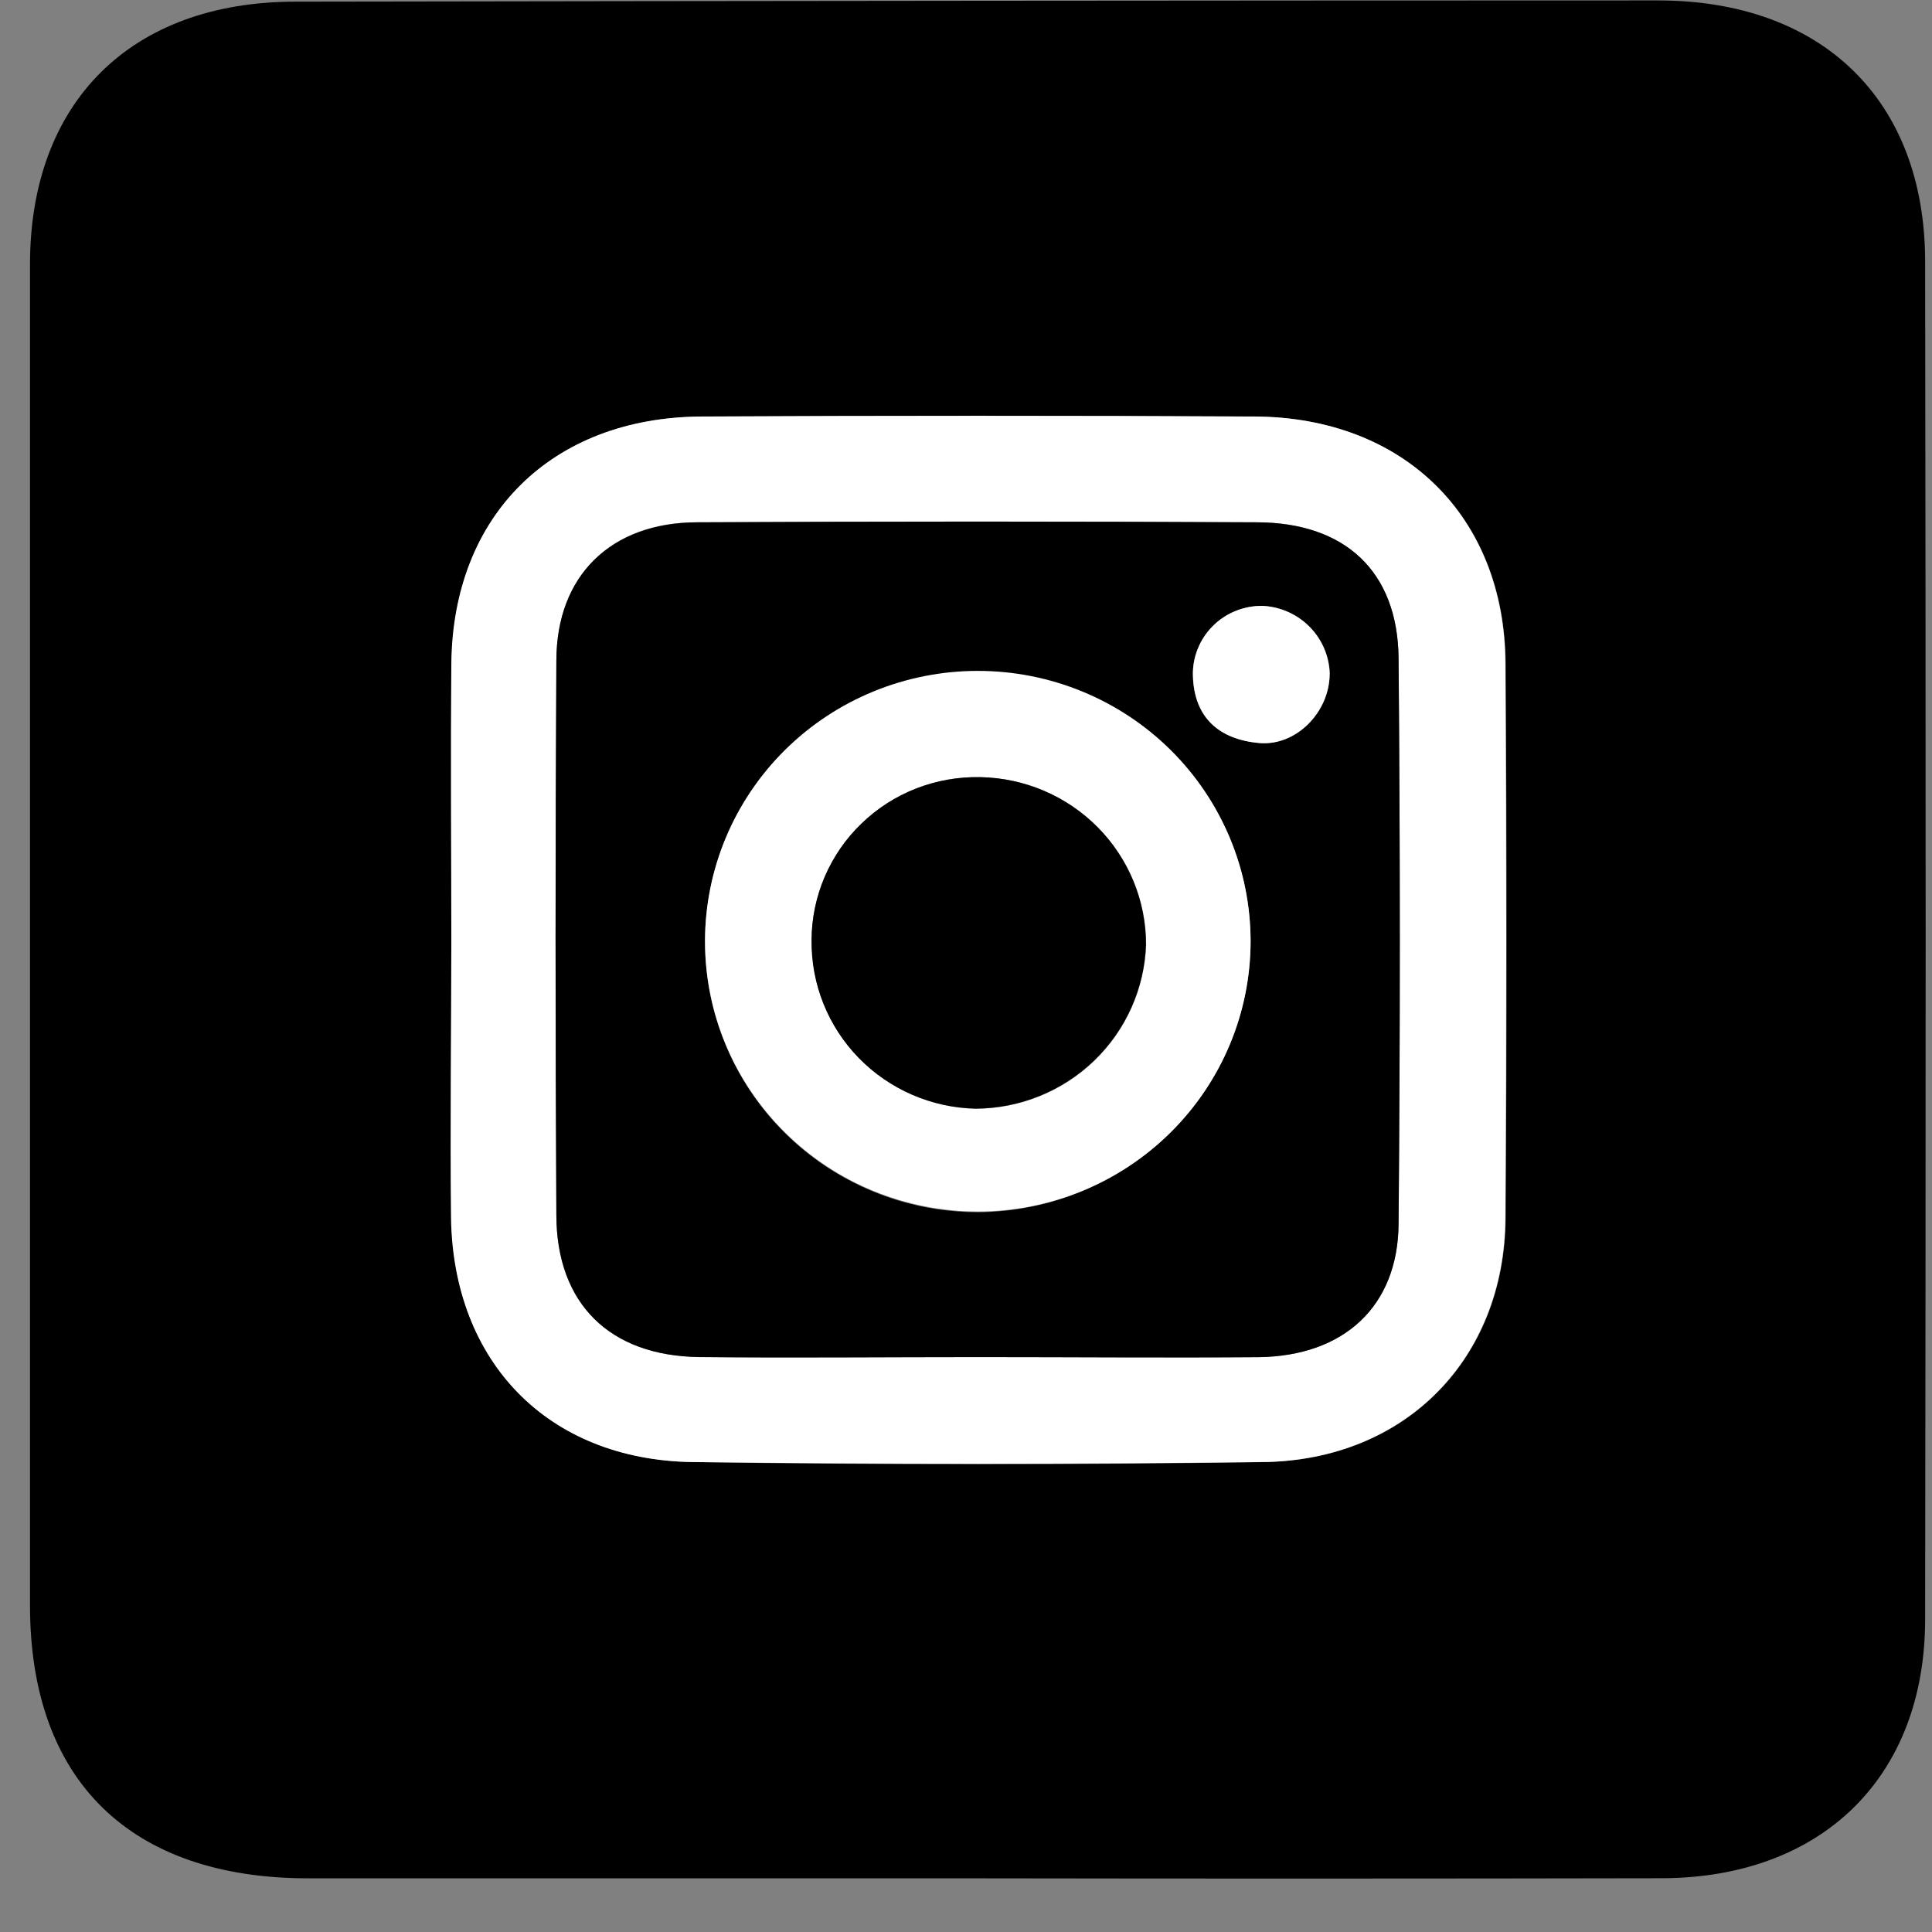
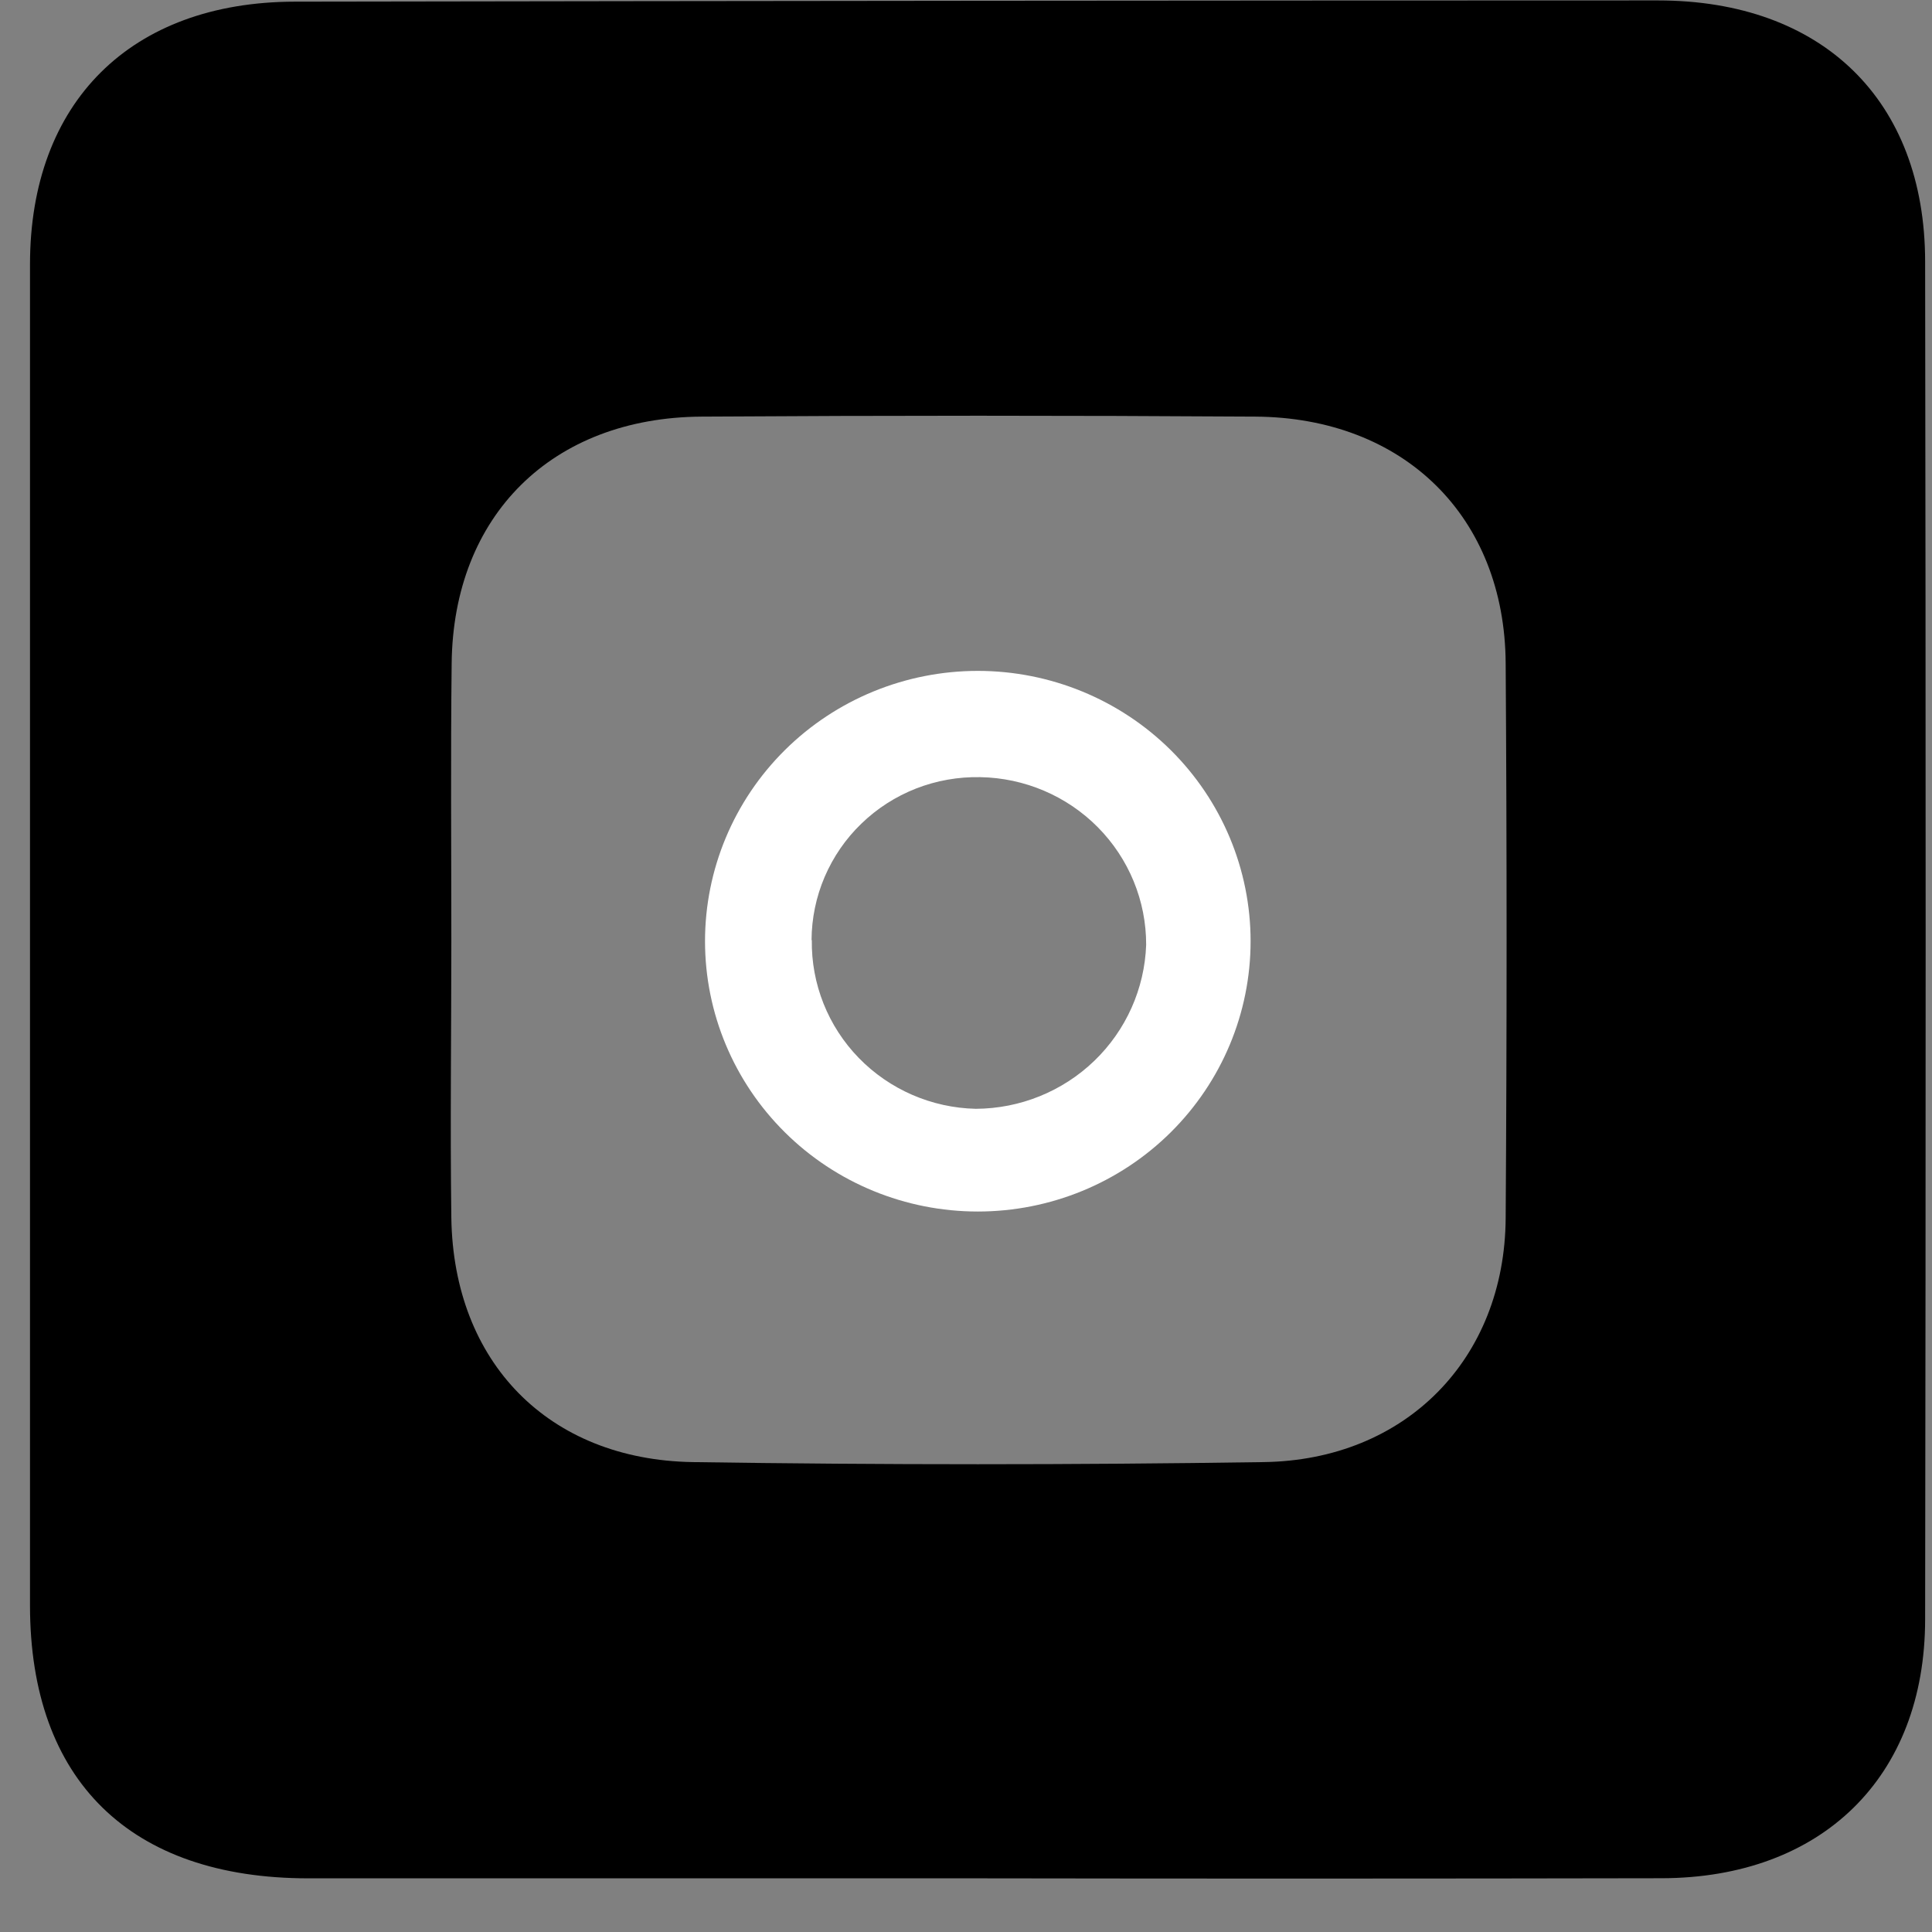
<svg xmlns="http://www.w3.org/2000/svg" width="36" height="36" viewBox="0 0 36 36" fill="none">
  <rect x="0" y="0" width="36" height="36" fill="#808080" stroke="none" />
  <path d="M18.251 35H5.747C2.426 35 0.561 33.177 0.559 29.919C0.559 21.589 0.559 13.258 0.559 4.927C0.559 1.905 2.436 0.037 5.49 0.031C13.958 0.017 22.426 0.009 30.893 0.008C33.955 0.008 35.868 1.868 35.872 4.869C35.885 13.305 35.885 21.739 35.872 30.171C35.872 33.119 33.941 34.992 30.964 34.998C26.727 35.006 22.489 35.007 18.251 35ZM8.41 17.53C8.41 19.251 8.387 20.971 8.41 22.697C8.452 25.384 10.219 27.199 12.905 27.244C16.447 27.297 19.993 27.297 23.543 27.244C26.192 27.209 28.04 25.322 28.056 22.697C28.079 19.252 28.079 15.807 28.056 12.362C28.04 9.63 26.163 7.78 23.39 7.763C19.95 7.741 16.512 7.741 13.074 7.763C10.283 7.78 8.444 9.607 8.416 12.364C8.396 14.088 8.41 15.808 8.41 17.53Z" fill="black" />
-   <path d="M8.41 17.53C8.41 15.808 8.396 14.088 8.41 12.363C8.437 9.605 10.277 7.778 13.068 7.761C16.505 7.744 19.944 7.744 23.384 7.761C26.157 7.778 28.034 9.622 28.05 12.361C28.071 15.806 28.071 19.25 28.05 22.695C28.034 25.32 26.186 27.208 23.537 27.243C19.995 27.285 16.449 27.285 12.899 27.243C10.212 27.203 8.446 25.383 8.404 22.695C8.387 20.972 8.41 19.252 8.41 17.53ZM18.243 25.287C19.98 25.287 21.718 25.302 23.457 25.287C25.043 25.269 26.048 24.343 26.061 22.807C26.091 19.295 26.091 15.781 26.061 12.265C26.046 10.651 25.068 9.738 23.416 9.731C19.939 9.715 16.463 9.715 12.987 9.731C11.383 9.731 10.377 10.723 10.367 12.309C10.346 15.754 10.346 19.199 10.367 22.644C10.367 24.297 11.364 25.263 13.028 25.285C14.77 25.304 16.508 25.287 18.243 25.287Z" fill="white" />
-   <path d="M18.243 25.287C16.507 25.287 14.77 25.304 13.028 25.287C11.359 25.265 10.375 24.293 10.367 22.646C10.348 19.201 10.348 15.756 10.367 12.311C10.367 10.725 11.382 9.741 12.986 9.733C16.463 9.714 19.939 9.714 23.416 9.733C25.067 9.733 26.046 10.653 26.06 12.267C26.091 15.778 26.091 19.292 26.06 22.809C26.048 24.341 25.043 25.267 23.457 25.289C21.718 25.302 19.98 25.287 18.243 25.287ZM23.303 17.538C23.3 16.542 23 15.569 22.44 14.743C21.88 13.916 21.085 13.272 20.155 12.893C19.226 12.514 18.204 12.416 17.219 12.612C16.233 12.808 15.329 13.289 14.62 13.995C13.91 14.7 13.428 15.598 13.233 16.575C13.038 17.552 13.14 18.564 13.526 19.484C13.912 20.404 14.564 21.189 15.4 21.742C16.236 22.294 17.219 22.589 18.224 22.588C19.571 22.579 20.86 22.044 21.811 21.098C22.762 20.153 23.299 18.873 23.303 17.538ZM24.78 12.553C24.77 12.225 24.636 11.912 24.404 11.678C24.172 11.444 23.859 11.305 23.528 11.29C23.356 11.287 23.184 11.319 23.024 11.383C22.864 11.447 22.719 11.543 22.598 11.665C22.476 11.786 22.381 11.931 22.317 12.09C22.253 12.249 22.222 12.419 22.227 12.59C22.247 13.373 22.717 13.776 23.457 13.844C24.158 13.909 24.78 13.266 24.776 12.553H24.78Z" fill="black" />
  <path d="M23.303 17.538C23.303 18.874 22.767 20.155 21.814 21.1C20.861 22.045 19.568 22.575 18.22 22.575C16.872 22.575 15.579 22.045 14.626 21.1C13.672 20.155 13.137 18.874 13.137 17.538C13.137 16.202 13.672 14.921 14.626 13.976C15.579 13.032 16.872 12.501 18.22 12.501C19.568 12.501 20.861 13.032 21.814 13.976C22.767 14.921 23.303 16.202 23.303 17.538V17.538ZM15.127 17.517C15.115 18.335 15.43 19.125 16.002 19.713C16.575 20.302 17.359 20.643 18.184 20.661C19.009 20.657 19.8 20.336 20.391 19.767C20.982 19.197 21.328 18.423 21.357 17.606C21.359 16.787 21.036 16 20.457 15.415C19.878 14.83 19.09 14.495 18.264 14.481C17.855 14.473 17.449 14.545 17.069 14.693C16.689 14.842 16.343 15.064 16.051 15.347C15.758 15.629 15.526 15.967 15.366 16.34C15.207 16.712 15.124 17.113 15.122 17.517H15.127Z" fill="white" />
-   <path d="M24.776 12.553C24.776 13.266 24.15 13.909 23.459 13.845C22.719 13.777 22.25 13.374 22.229 12.59C22.224 12.419 22.255 12.249 22.319 12.09C22.383 11.931 22.478 11.787 22.6 11.665C22.721 11.544 22.866 11.448 23.026 11.384C23.186 11.319 23.358 11.287 23.53 11.29C23.86 11.307 24.171 11.447 24.402 11.681C24.633 11.915 24.766 12.226 24.776 12.553V12.553Z" fill="white" />
-   <path d="M15.122 17.517C15.124 17.113 15.207 16.712 15.366 16.34C15.526 15.967 15.758 15.629 16.051 15.347C16.343 15.064 16.689 14.842 17.069 14.693C17.449 14.545 17.855 14.473 18.264 14.481C19.089 14.496 19.875 14.831 20.453 15.415C21.031 15.999 21.354 16.785 21.353 17.602C21.324 18.419 20.978 19.193 20.387 19.762C19.795 20.332 19.005 20.652 18.18 20.657C17.356 20.639 16.572 20.299 15.999 19.711C15.427 19.123 15.112 18.335 15.122 17.517V17.517Z" fill="black" />
</svg>